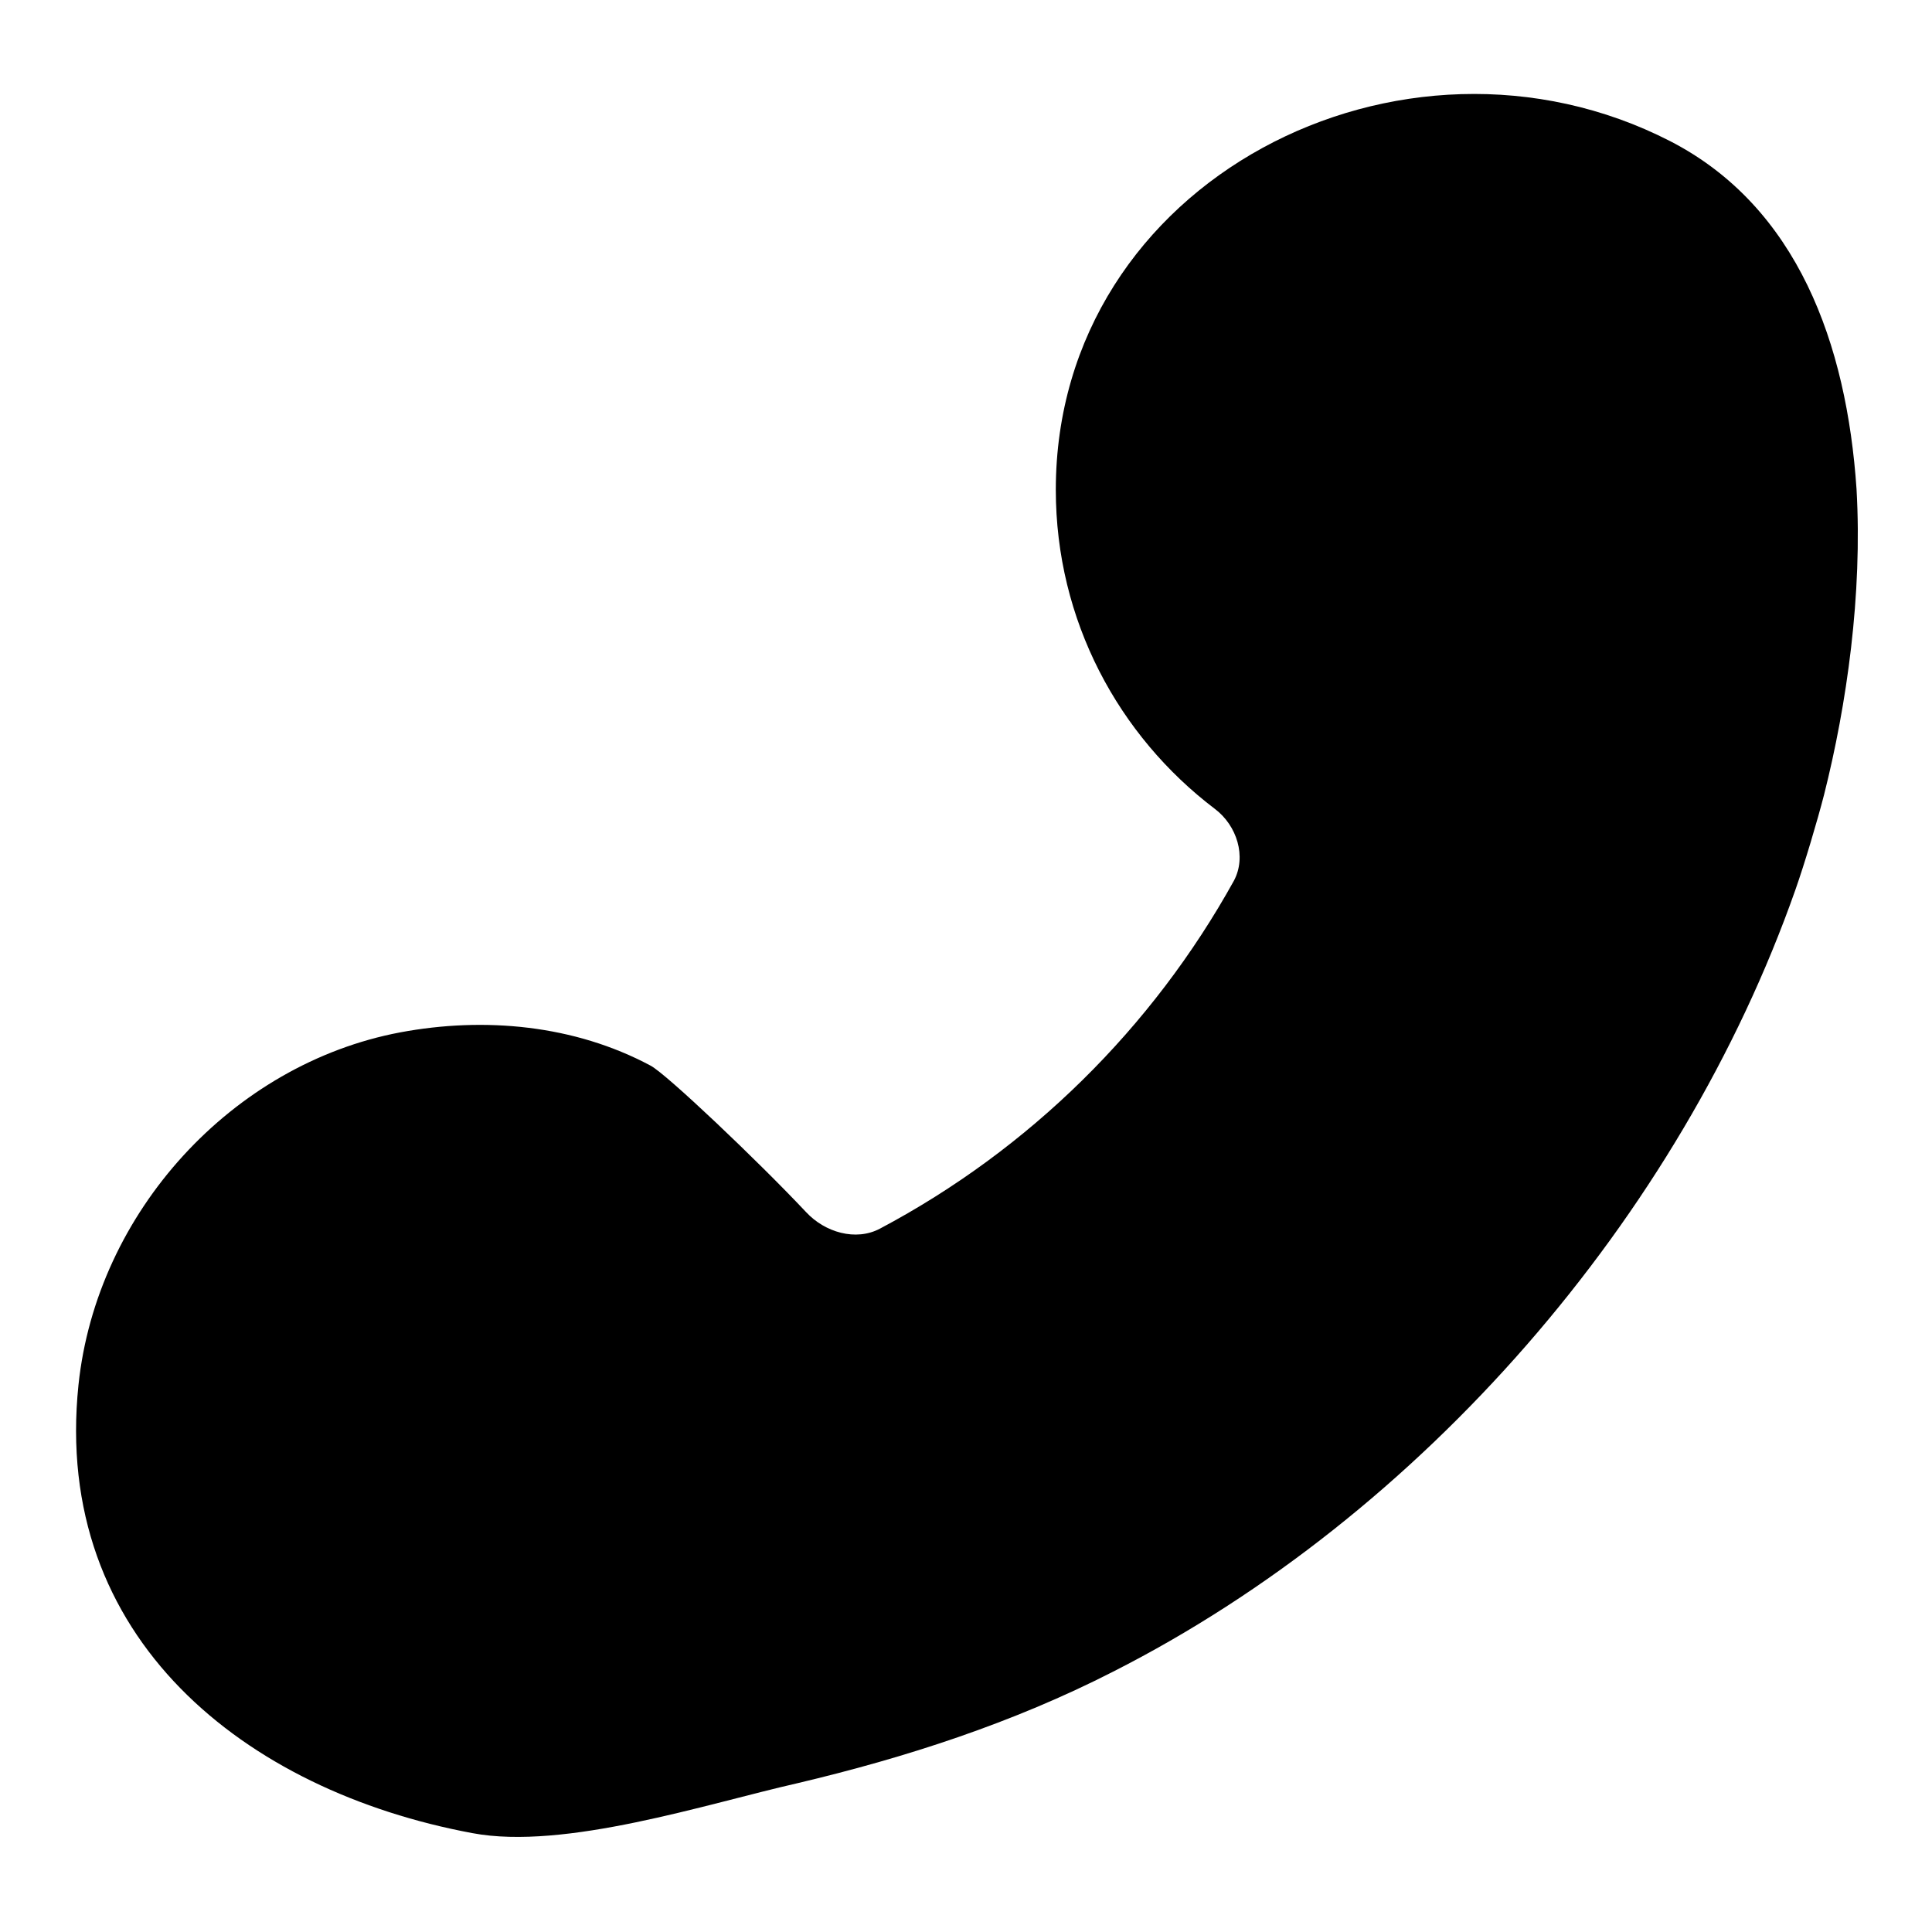
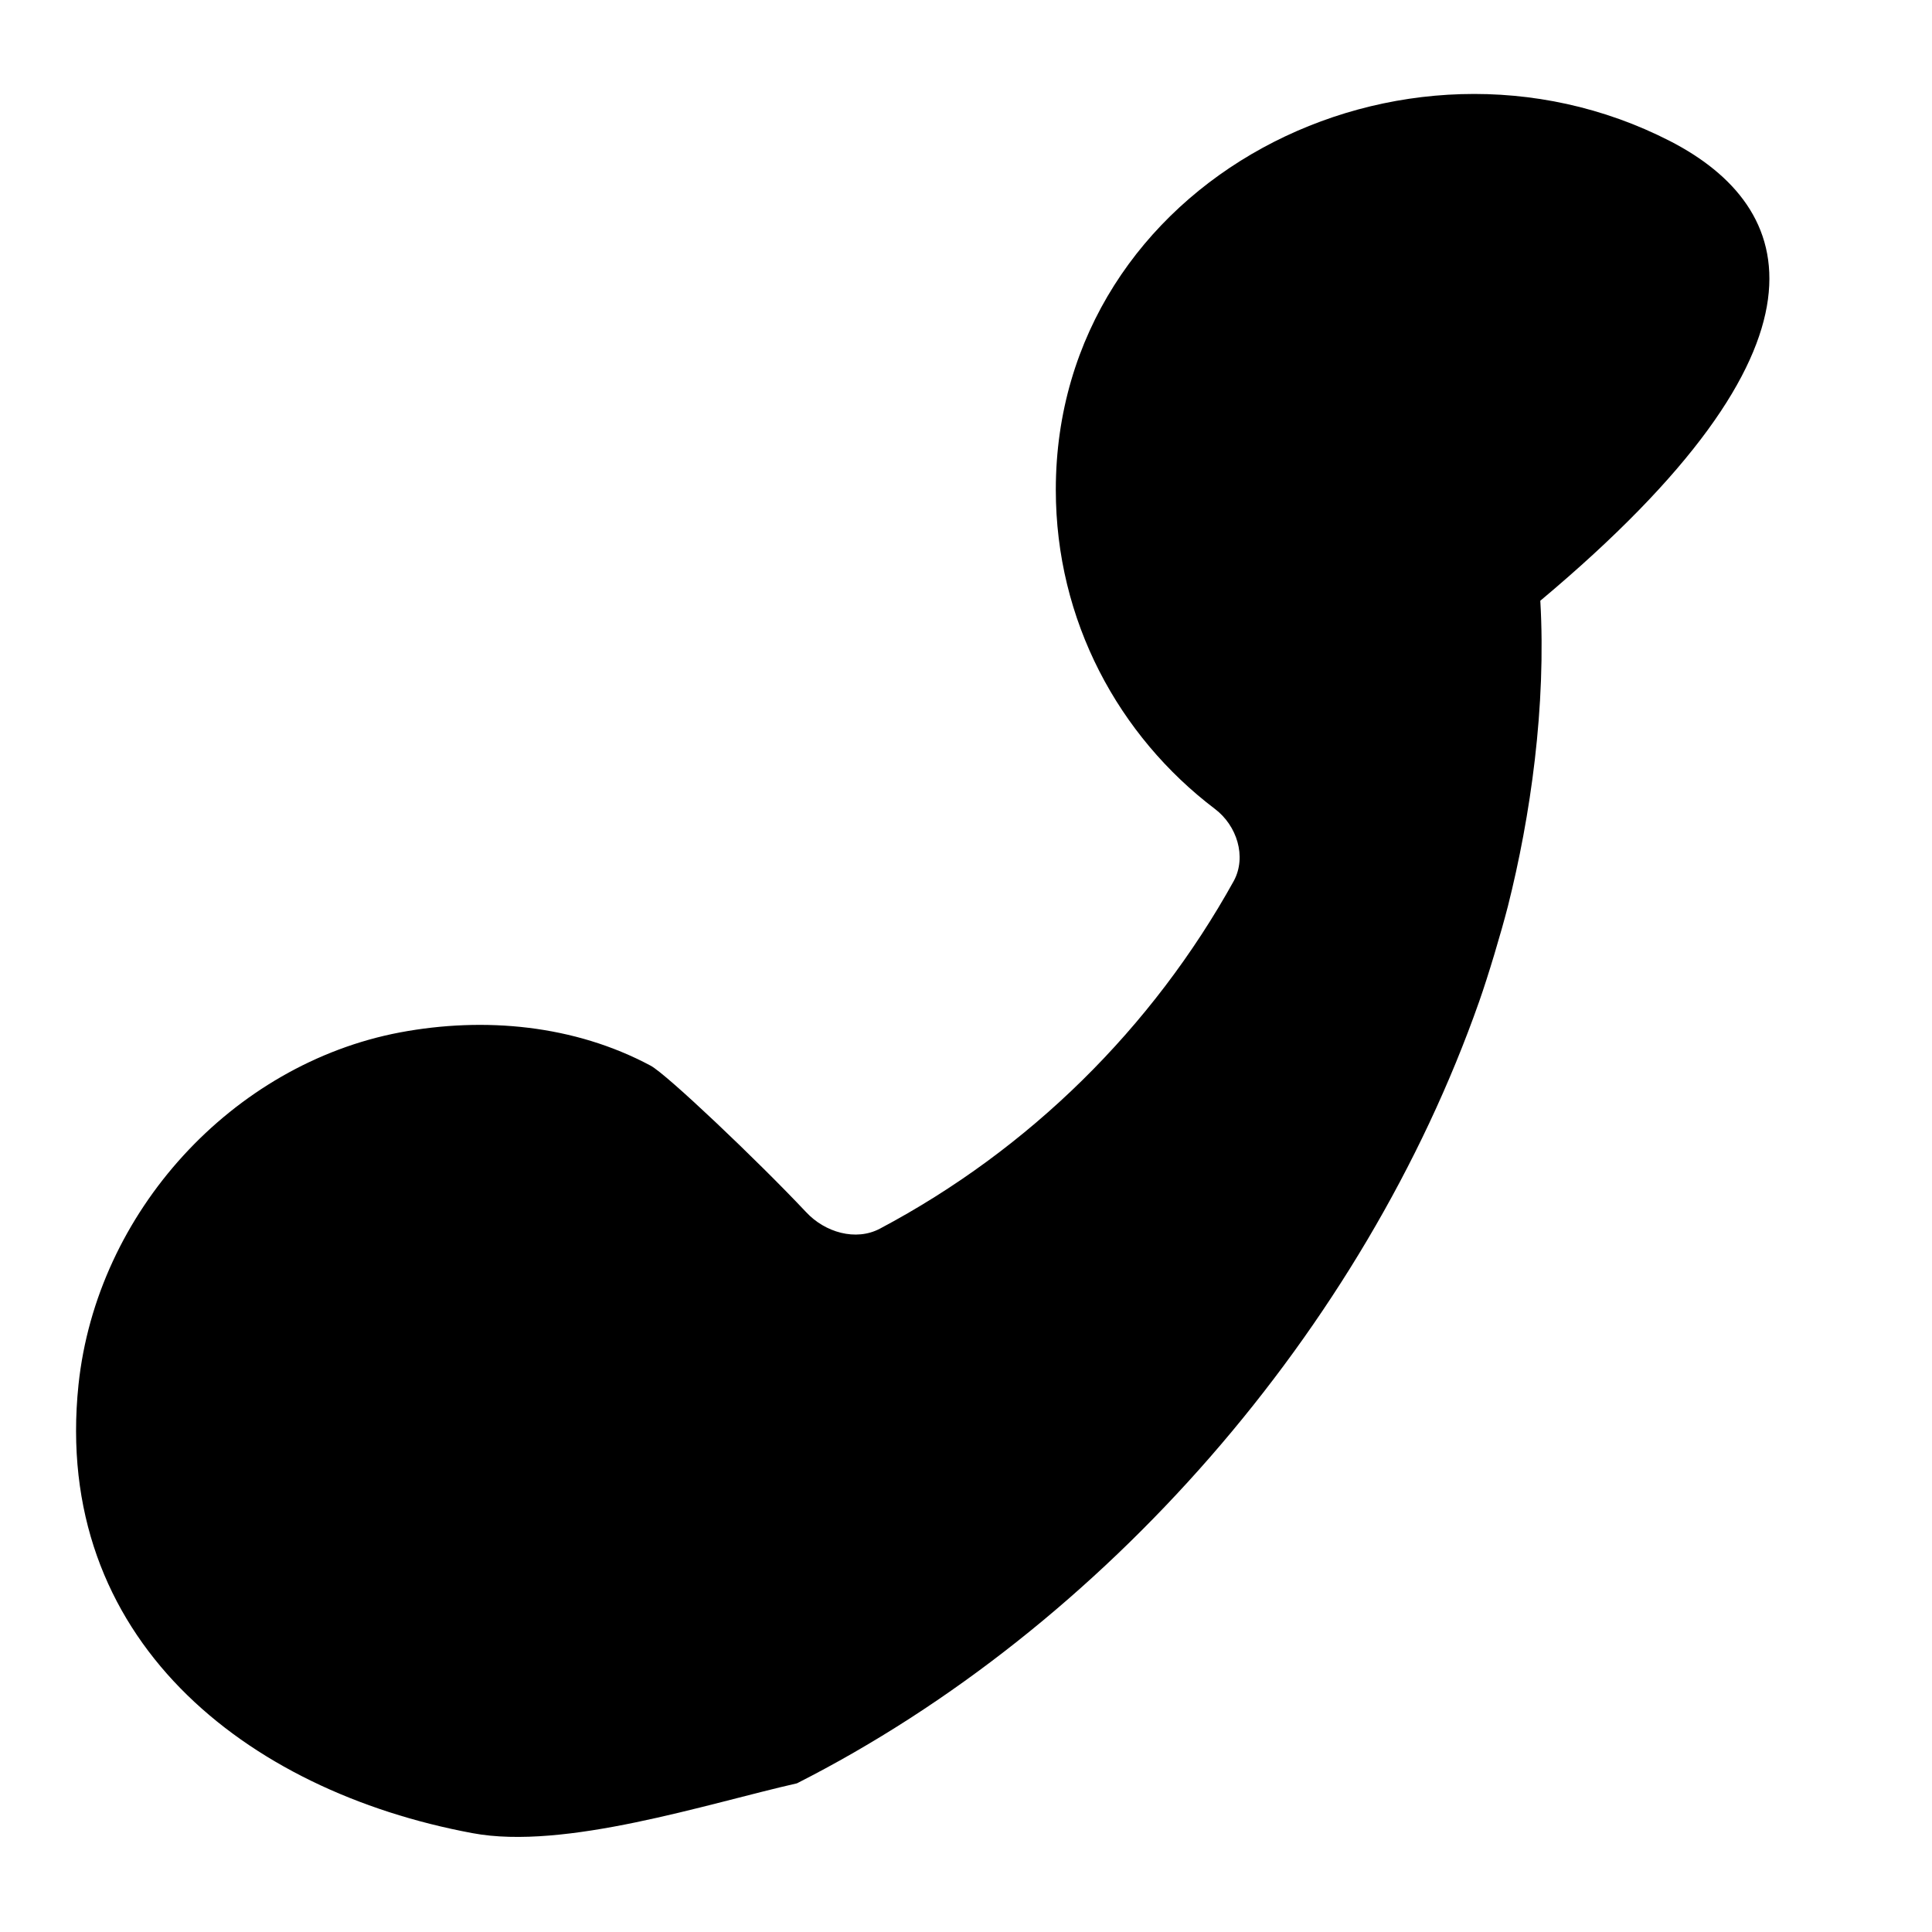
<svg xmlns="http://www.w3.org/2000/svg" version="1.1" x="0px" y="0px" viewBox="0 0 256 256" enable-background="new 0 0 256 256" xml:space="preserve">
  <g>
    <g>
      <g>
-         <path fill="#000000" d="M221.3,18.7c-35.5-18.2-81.4,5.2-81.4,46.2c0,17.3,8.3,32.6,21.1,42.3c2.9,2.2,4.2,6.3,2.5,9.5c-10.8,19.5-27.1,35.6-46.9,46.1c-3.2,1.7-7.3,0.5-9.8-2.2c-6.4-6.8-18.5-18.3-20.6-19.4c-10.1-5.4-22-6.5-33.2-4.4c-22.2,4.2-40.2,23.8-42.6,46.7c-3.5,33.6,22.1,53.8,52.2,59.4c12.2,2.3,31.1-3.9,43-6.6c14.4-3.4,28.6-8,41.9-14.8c40.8-20.7,75.1-60.1,90.4-103.6c1.2-3.4,2.9-9.1,3.8-12.6c3-11.9,5.1-26.5,4.3-40.5C244.7,45.6,238.2,27.4,221.3,18.7z" />
+         <path fill="#000000" d="M221.3,18.7c-35.5-18.2-81.4,5.2-81.4,46.2c0,17.3,8.3,32.6,21.1,42.3c2.9,2.2,4.2,6.3,2.5,9.5c-10.8,19.5-27.1,35.6-46.9,46.1c-3.2,1.7-7.3,0.5-9.8-2.2c-6.4-6.8-18.5-18.3-20.6-19.4c-10.1-5.4-22-6.5-33.2-4.4c-22.2,4.2-40.2,23.8-42.6,46.7c-3.5,33.6,22.1,53.8,52.2,59.4c12.2,2.3,31.1-3.9,43-6.6c40.8-20.7,75.1-60.1,90.4-103.6c1.2-3.4,2.9-9.1,3.8-12.6c3-11.9,5.1-26.5,4.3-40.5C244.7,45.6,238.2,27.4,221.3,18.7z" />
      </g>
      <g />
      <g />
      <g />
      <g />
      <g />
      <g />
      <g />
      <g />
      <g />
      <g />
      <g />
      <g />
      <g />
      <g />
      <g />
    </g>
  </g>
</svg>